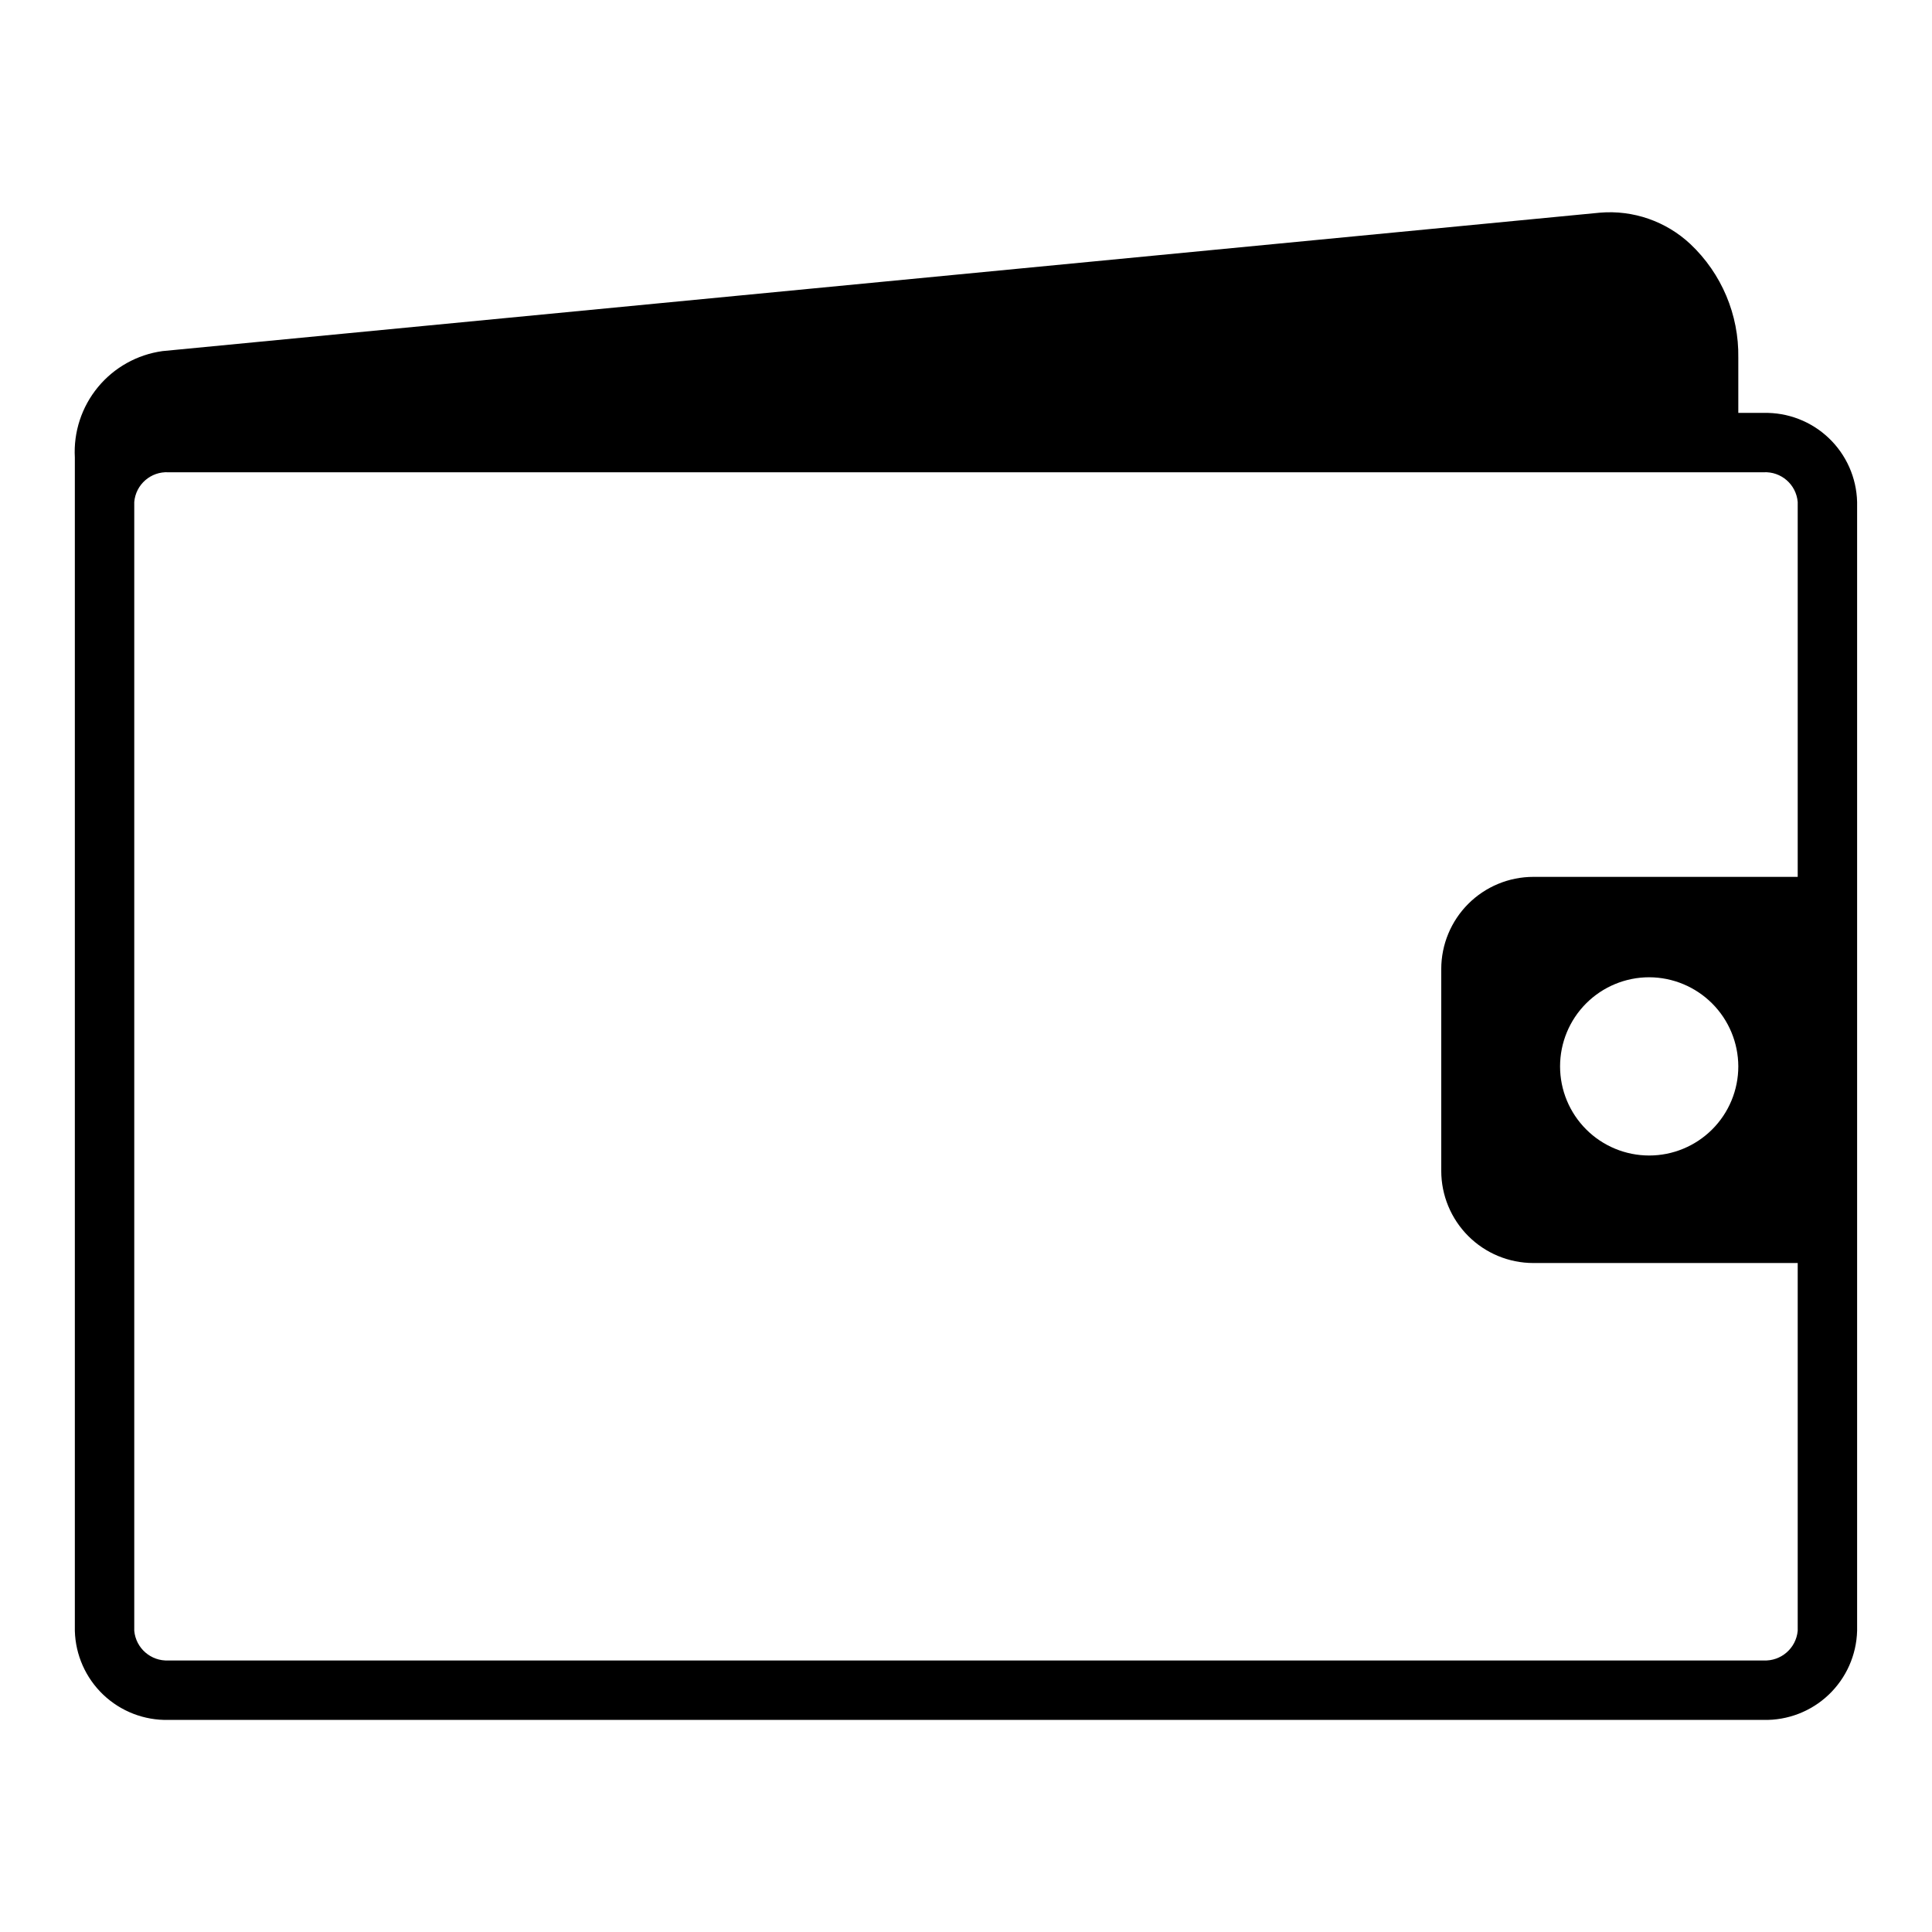
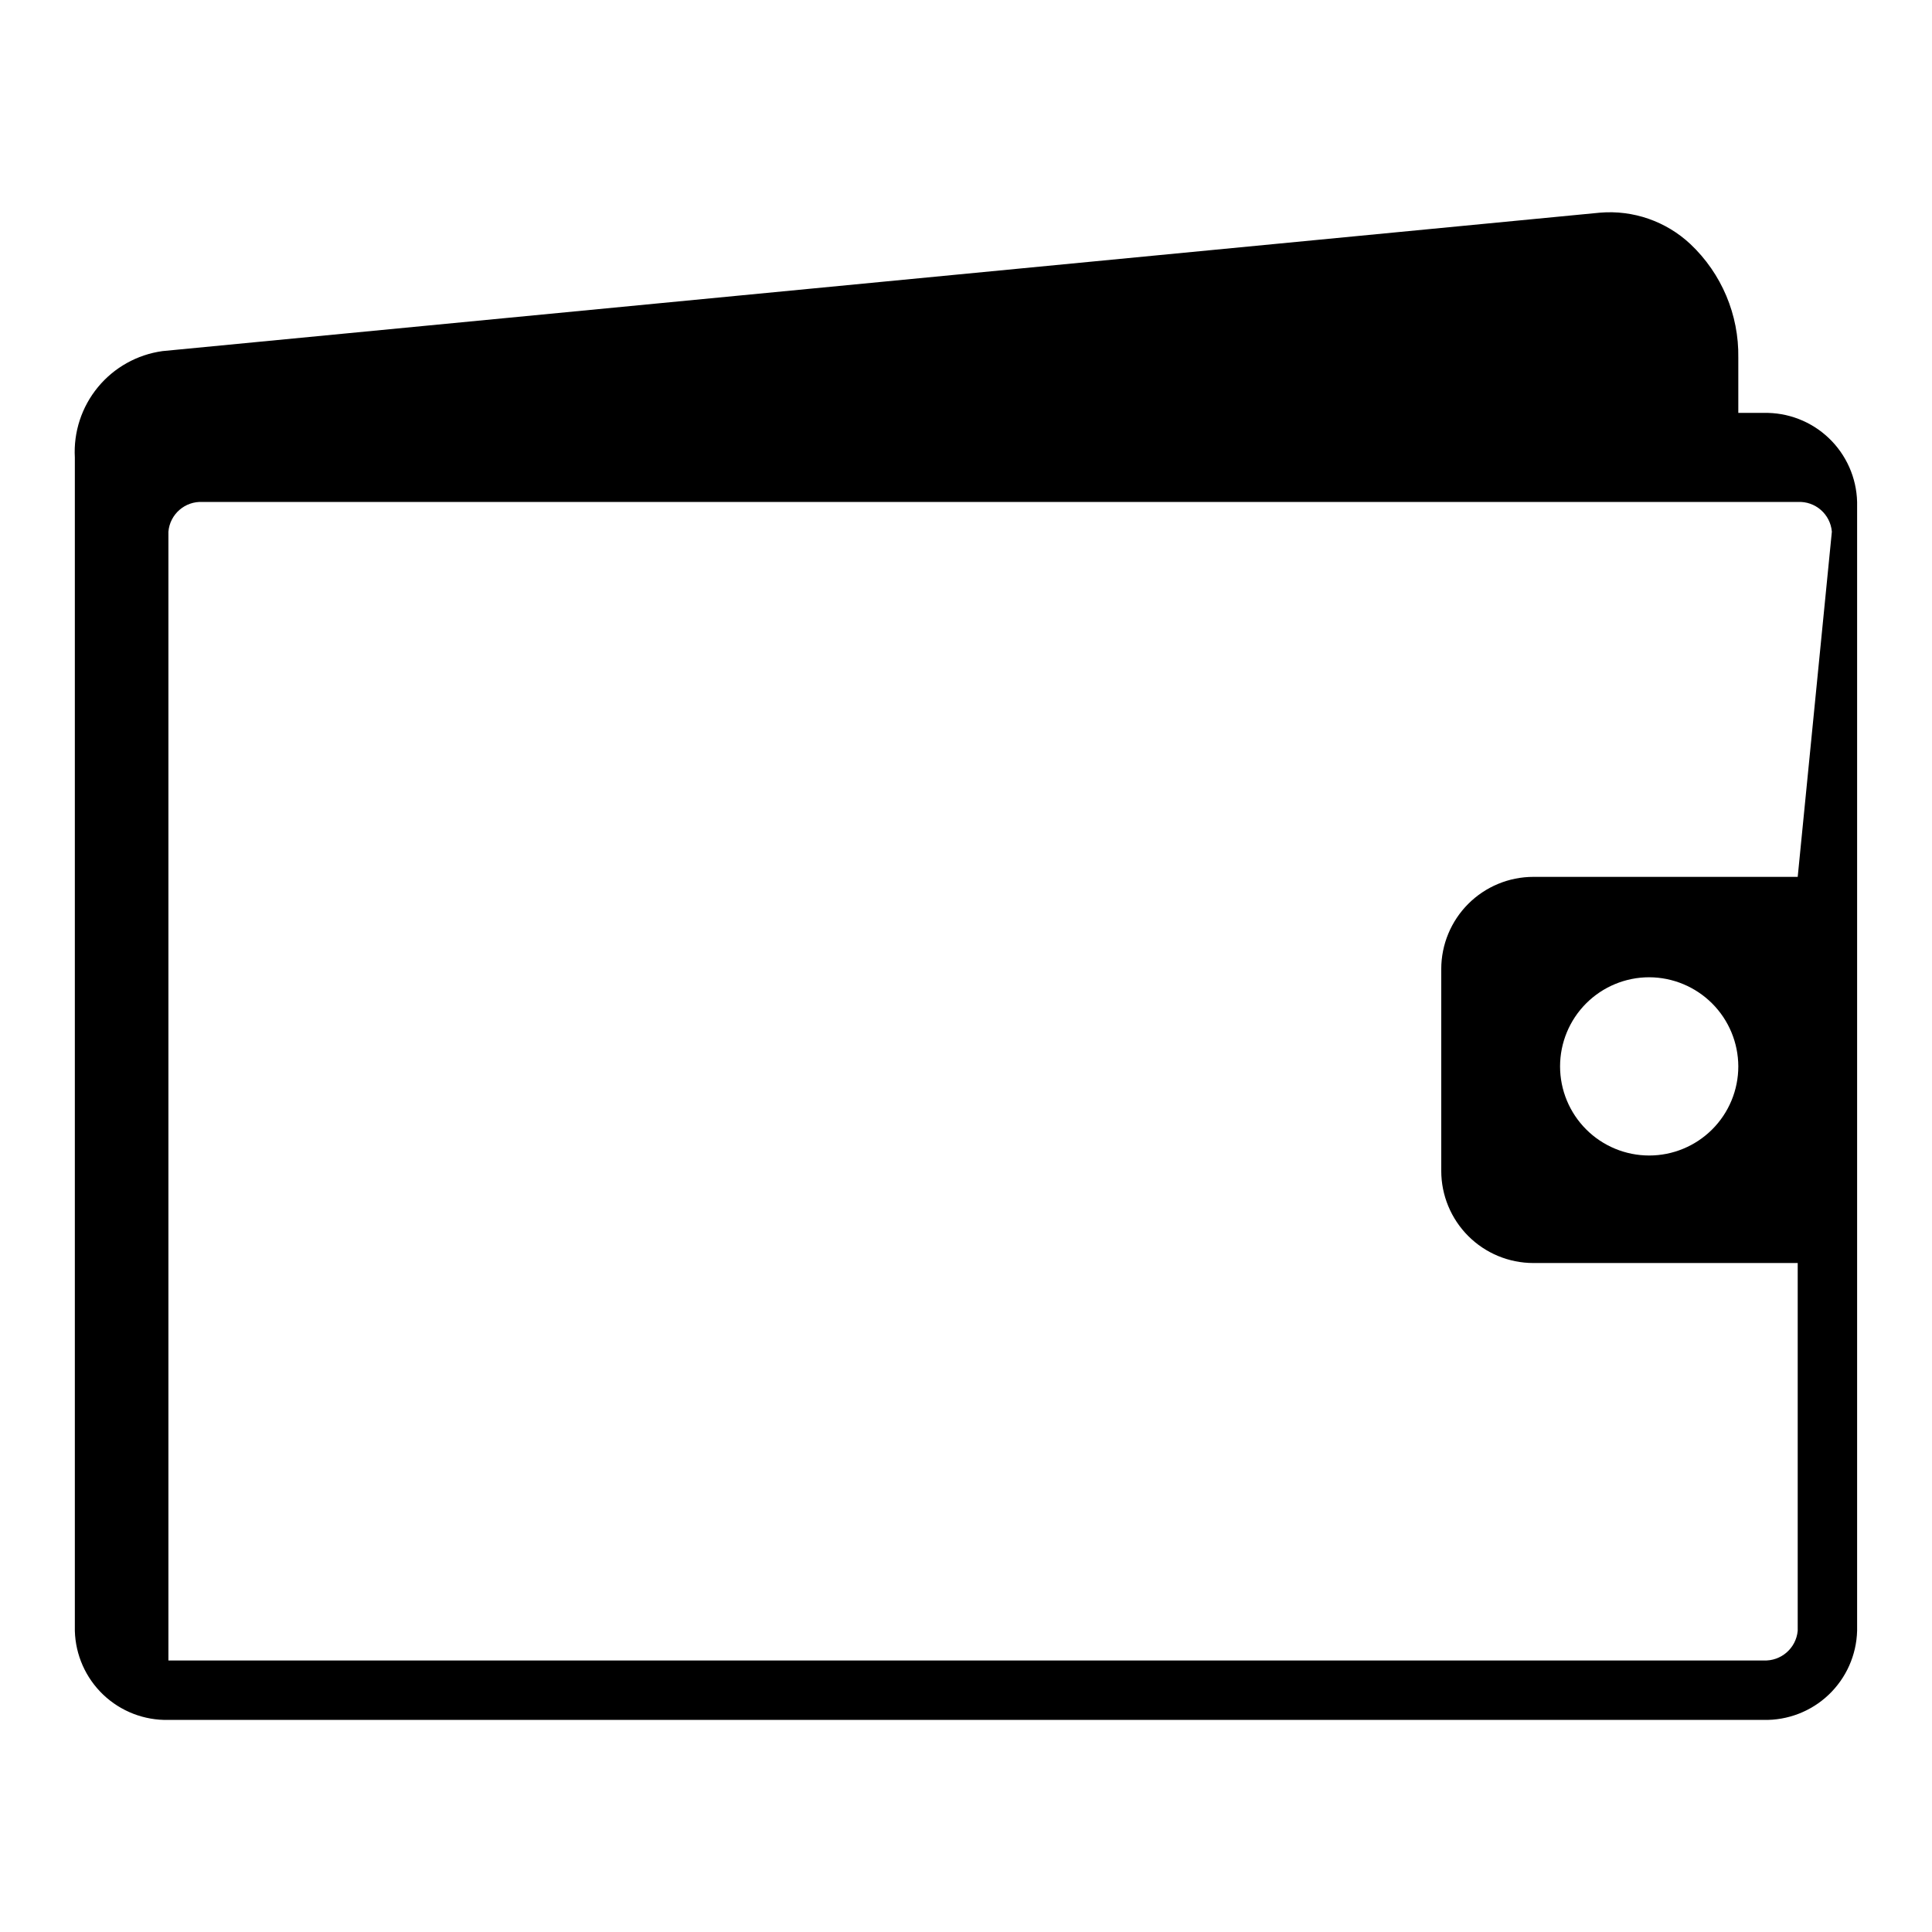
<svg xmlns="http://www.w3.org/2000/svg" fill="#000000" width="800px" height="800px" version="1.1" viewBox="144 144 512 512">
-   <path d="m611.36 253.42h-6.691v-14.641c0.176-11.359-4.422-22.27-12.676-30.074-6.457-6.062-15.184-9.094-24.008-8.344l-380.93 36.684c-6.699 0.926-12.809 4.34-17.109 9.559-4.301 5.223-6.484 11.871-6.113 18.625v310.95c0.172 6.414 2.875 12.5 7.523 16.93 4.648 4.426 10.859 6.828 17.273 6.684h422.73c6.414 0.145 12.629-2.258 17.273-6.684 4.648-4.43 7.352-10.516 7.523-16.93v-299.14c-0.156-6.422-2.856-12.516-7.508-16.945-4.648-4.43-10.871-6.828-17.289-6.672zm9.051 122.96h-70.059c-6.473 0.004-12.676 2.578-17.25 7.152-4.574 4.578-7.148 10.781-7.156 17.25v53.531c0.008 6.469 2.582 12.672 7.156 17.25 4.574 4.574 10.777 7.148 17.25 7.152h70.059v97.457c-0.422 4.625-4.414 8.094-9.051 7.871h-422.73c-4.637 0.223-8.629-3.246-9.051-7.871v-299.14c0.395-4.641 4.402-8.129 9.051-7.875h422.73c4.648-0.254 8.656 3.234 9.051 7.875zm-15.742 50.223c0 6.266-2.488 12.27-6.918 16.699-4.43 4.43-10.434 6.918-16.699 6.918-6.262 0-12.27-2.488-16.699-6.918-4.43-4.43-6.918-10.434-6.918-16.699 0-6.262 2.488-12.27 6.918-16.699 4.43-4.43 10.438-6.918 16.699-6.918 6.258 0.02 12.254 2.516 16.68 6.938 4.426 4.426 6.918 10.422 6.938 16.68z" />
+   <path d="m611.36 253.42h-6.691v-14.641c0.176-11.359-4.422-22.27-12.676-30.074-6.457-6.062-15.184-9.094-24.008-8.344l-380.93 36.684c-6.699 0.926-12.809 4.34-17.109 9.559-4.301 5.223-6.484 11.871-6.113 18.625v310.95c0.172 6.414 2.875 12.5 7.523 16.93 4.648 4.426 10.859 6.828 17.273 6.684h422.73c6.414 0.145 12.629-2.258 17.273-6.684 4.648-4.43 7.352-10.516 7.523-16.93v-299.14c-0.156-6.422-2.856-12.516-7.508-16.945-4.648-4.43-10.871-6.828-17.289-6.672zm9.051 122.96h-70.059c-6.473 0.004-12.676 2.578-17.25 7.152-4.574 4.578-7.148 10.781-7.156 17.25v53.531c0.008 6.469 2.582 12.672 7.156 17.25 4.574 4.574 10.777 7.148 17.25 7.152h70.059v97.457c-0.422 4.625-4.414 8.094-9.051 7.871h-422.73v-299.14c0.395-4.641 4.402-8.129 9.051-7.875h422.73c4.648-0.254 8.656 3.234 9.051 7.875zm-15.742 50.223c0 6.266-2.488 12.27-6.918 16.699-4.43 4.43-10.434 6.918-16.699 6.918-6.262 0-12.27-2.488-16.699-6.918-4.43-4.43-6.918-10.434-6.918-16.699 0-6.262 2.488-12.27 6.918-16.699 4.43-4.43 10.438-6.918 16.699-6.918 6.258 0.02 12.254 2.516 16.68 6.938 4.426 4.426 6.918 10.422 6.938 16.68z" />
</svg>